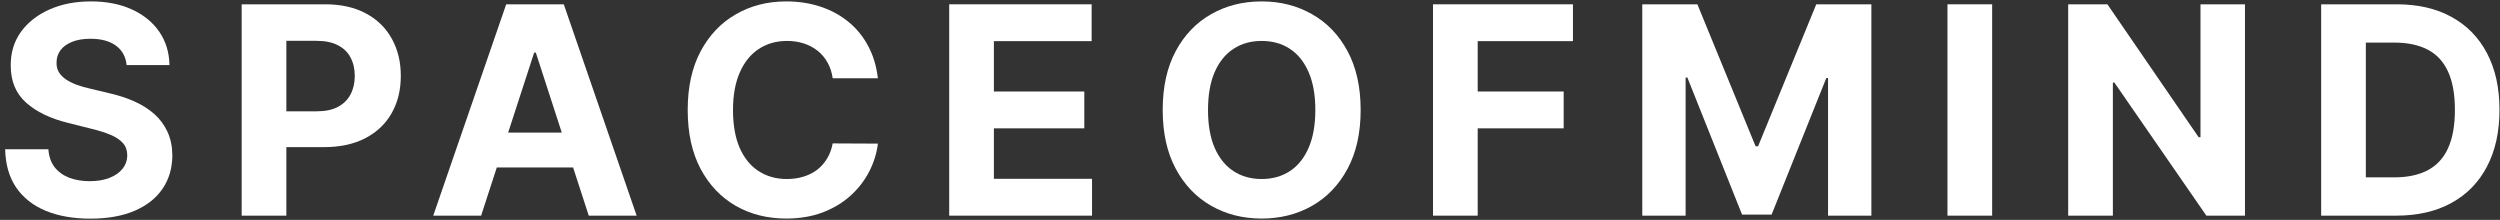
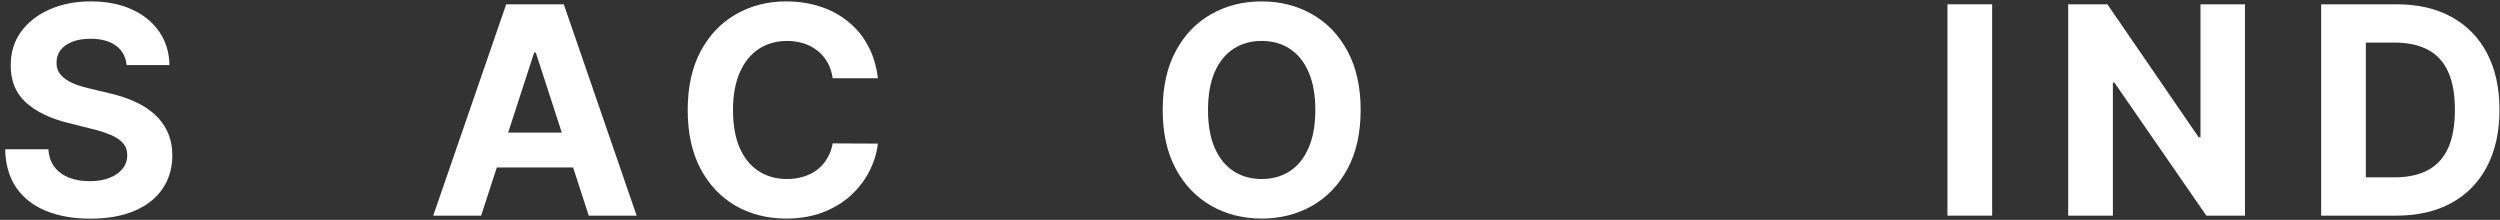
<svg xmlns="http://www.w3.org/2000/svg" width="307" height="27" viewBox="0 0 307 27" fill="none">
  <rect x="0" y="0" width="307" height="27" fill="#333333" stroke="none" />
  <path d="M15.55 7.992C15.448 6.97 15.013 6.176 14.244 5.61C13.476 5.043 12.432 4.76 11.114 4.76C10.219 4.76 9.463 4.887 8.846 5.141C8.229 5.386 7.756 5.728 7.426 6.167C7.105 6.606 6.945 7.105 6.945 7.663C6.928 8.127 7.025 8.533 7.236 8.879C7.456 9.226 7.756 9.525 8.136 9.779C8.516 10.024 8.956 10.239 9.454 10.425C9.953 10.603 10.485 10.755 11.051 10.881L13.383 11.439C14.515 11.693 15.554 12.03 16.5 12.453C17.446 12.875 18.266 13.395 18.959 14.012C19.651 14.628 20.188 15.355 20.568 16.191C20.957 17.028 21.155 17.987 21.164 19.068C21.155 20.656 20.75 22.034 19.947 23.199C19.153 24.357 18.004 25.257 16.5 25.899C15.005 26.532 13.201 26.849 11.089 26.849C8.994 26.849 7.169 26.528 5.614 25.886C4.068 25.244 2.86 24.294 1.99 23.035C1.128 21.767 0.676 20.2 0.634 18.333H5.944C6.003 19.203 6.252 19.93 6.691 20.513C7.139 21.087 7.735 21.522 8.478 21.818C9.23 22.105 10.079 22.249 11.025 22.249C11.955 22.249 12.762 22.114 13.446 21.843C14.139 21.573 14.675 21.197 15.055 20.715C15.436 20.234 15.626 19.681 15.626 19.055C15.626 18.472 15.453 17.982 15.106 17.585C14.768 17.188 14.27 16.85 13.611 16.572C12.96 16.293 12.162 16.039 11.216 15.811L8.39 15.101C6.201 14.569 4.474 13.737 3.206 12.605C1.939 11.473 1.31 9.948 1.318 8.03C1.31 6.459 1.728 5.086 2.573 3.911C3.426 2.737 4.596 1.82 6.083 1.161C7.57 0.502 9.26 0.173 11.152 0.173C13.079 0.173 14.76 0.502 16.196 1.161C17.641 1.82 18.764 2.737 19.567 3.911C20.369 5.086 20.784 6.446 20.809 7.992H15.55Z" fill="white" />
-   <path d="M29.677 26.482V0.528H39.917C41.885 0.528 43.562 0.904 44.948 1.656C46.333 2.399 47.389 3.434 48.116 4.76C48.851 6.078 49.219 7.599 49.219 9.323C49.219 11.046 48.847 12.567 48.103 13.885C47.36 15.203 46.283 16.229 44.872 16.964C43.469 17.699 41.771 18.067 39.777 18.067H33.251V13.669H38.89C39.946 13.669 40.816 13.488 41.501 13.124C42.194 12.753 42.709 12.242 43.047 11.591C43.393 10.932 43.566 10.176 43.566 9.323C43.566 8.461 43.393 7.709 43.047 7.067C42.709 6.416 42.194 5.914 41.501 5.559C40.808 5.196 39.929 5.014 38.865 5.014H35.164V26.482H29.677Z" fill="white" />
  <path d="M59.082 26.482H53.201L62.161 0.528H69.233L78.18 26.482H72.299L65.798 6.459H65.595L59.082 26.482ZM58.714 16.28H72.603V20.563H58.714V16.28Z" fill="white" />
  <path d="M107.806 9.614H102.255C102.154 8.896 101.947 8.258 101.634 7.701C101.322 7.135 100.92 6.653 100.43 6.256C99.94 5.859 99.374 5.555 98.732 5.343C98.098 5.132 97.41 5.027 96.666 5.027C95.323 5.027 94.153 5.36 93.156 6.028C92.159 6.687 91.386 7.65 90.837 8.917C90.288 10.176 90.013 11.705 90.013 13.505C90.013 15.355 90.288 16.909 90.837 18.168C91.394 19.427 92.172 20.378 93.169 21.02C94.166 21.662 95.319 21.983 96.628 21.983C97.363 21.983 98.043 21.886 98.669 21.691C99.302 21.497 99.864 21.214 100.354 20.842C100.844 20.462 101.25 20.002 101.571 19.461C101.9 18.92 102.128 18.303 102.255 17.611L107.806 17.636C107.662 18.827 107.303 19.976 106.729 21.083C106.163 22.181 105.398 23.166 104.435 24.036C103.48 24.898 102.34 25.582 101.013 26.089C99.695 26.587 98.204 26.837 96.54 26.837C94.225 26.837 92.155 26.313 90.33 25.265C88.514 24.217 87.077 22.701 86.021 20.715C84.974 18.73 84.45 16.326 84.45 13.505C84.45 10.674 84.982 8.267 86.047 6.281C87.111 4.296 88.556 2.784 90.381 1.744C92.206 0.697 94.259 0.173 96.54 0.173C98.043 0.173 99.438 0.384 100.722 0.807C102.014 1.229 103.159 1.846 104.156 2.657C105.153 3.459 105.964 4.444 106.589 5.61C107.223 6.775 107.628 8.11 107.806 9.614Z" fill="white" />
-   <path d="M116.563 26.482V0.528H134.052V5.052H122.05V11.236H133.152V15.76H122.05V21.957H134.102V26.482H116.563Z" fill="white" />
  <path d="M167.087 13.505C167.087 16.335 166.55 18.743 165.477 20.728C164.413 22.714 162.96 24.23 161.118 25.278C159.285 26.317 157.223 26.837 154.934 26.837C152.627 26.837 150.557 26.313 148.724 25.265C146.891 24.217 145.442 22.701 144.377 20.715C143.313 18.73 142.78 16.326 142.78 13.505C142.78 10.674 143.313 8.267 144.377 6.281C145.442 4.296 146.891 2.784 148.724 1.744C150.557 0.697 152.627 0.173 154.934 0.173C157.223 0.173 159.285 0.697 161.118 1.744C162.96 2.784 164.413 4.296 165.477 6.281C166.55 8.267 167.087 10.674 167.087 13.505ZM161.523 13.505C161.523 11.671 161.249 10.125 160.7 8.866C160.159 7.608 159.394 6.653 158.406 6.002C157.417 5.352 156.26 5.027 154.934 5.027C153.607 5.027 152.45 5.352 151.461 6.002C150.473 6.653 149.704 7.608 149.155 8.866C148.614 10.125 148.344 11.671 148.344 13.505C148.344 15.338 148.614 16.884 149.155 18.143C149.704 19.402 150.473 20.356 151.461 21.007C152.45 21.657 153.607 21.983 154.934 21.983C156.26 21.983 157.417 21.657 158.406 21.007C159.394 20.356 160.159 19.402 160.7 18.143C161.249 16.884 161.523 15.338 161.523 13.505Z" fill="white" />
-   <path d="M175.974 26.482V0.528H193.158V5.052H181.461V11.236H192.018V15.76H181.461V26.482H175.974Z" fill="white" />
-   <path d="M201.672 0.528H208.439L215.587 17.965H215.891L223.038 0.528H229.805V26.482H224.483V9.589H224.267L217.551 26.355H213.926L207.21 9.525H206.994V26.482H201.672V0.528Z" fill="white" />
  <path d="M244.636 0.528V26.482H239.149V0.528H244.636Z" fill="white" />
  <path d="M275.682 0.528V26.482H270.942L259.651 10.146H259.461V26.482H253.973V0.528H258.789L269.992 16.85H270.22V0.528H275.682Z" fill="white" />
  <path d="M294.238 26.482H285.038V0.528H294.314C296.925 0.528 299.172 1.047 301.056 2.087C302.94 3.117 304.389 4.6 305.403 6.535C306.425 8.469 306.937 10.784 306.937 13.479C306.937 16.183 306.425 18.506 305.403 20.449C304.389 22.392 302.932 23.884 301.031 24.923C299.139 25.962 296.874 26.482 294.238 26.482ZM290.525 21.78H294.01C295.632 21.78 296.997 21.493 298.104 20.918C299.219 20.335 300.055 19.436 300.613 18.219C301.179 16.994 301.462 15.414 301.462 13.479C301.462 11.562 301.179 9.994 300.613 8.778C300.055 7.561 299.223 6.666 298.116 6.091C297.009 5.517 295.645 5.229 294.023 5.229H290.525V21.78Z" fill="white" />
</svg>